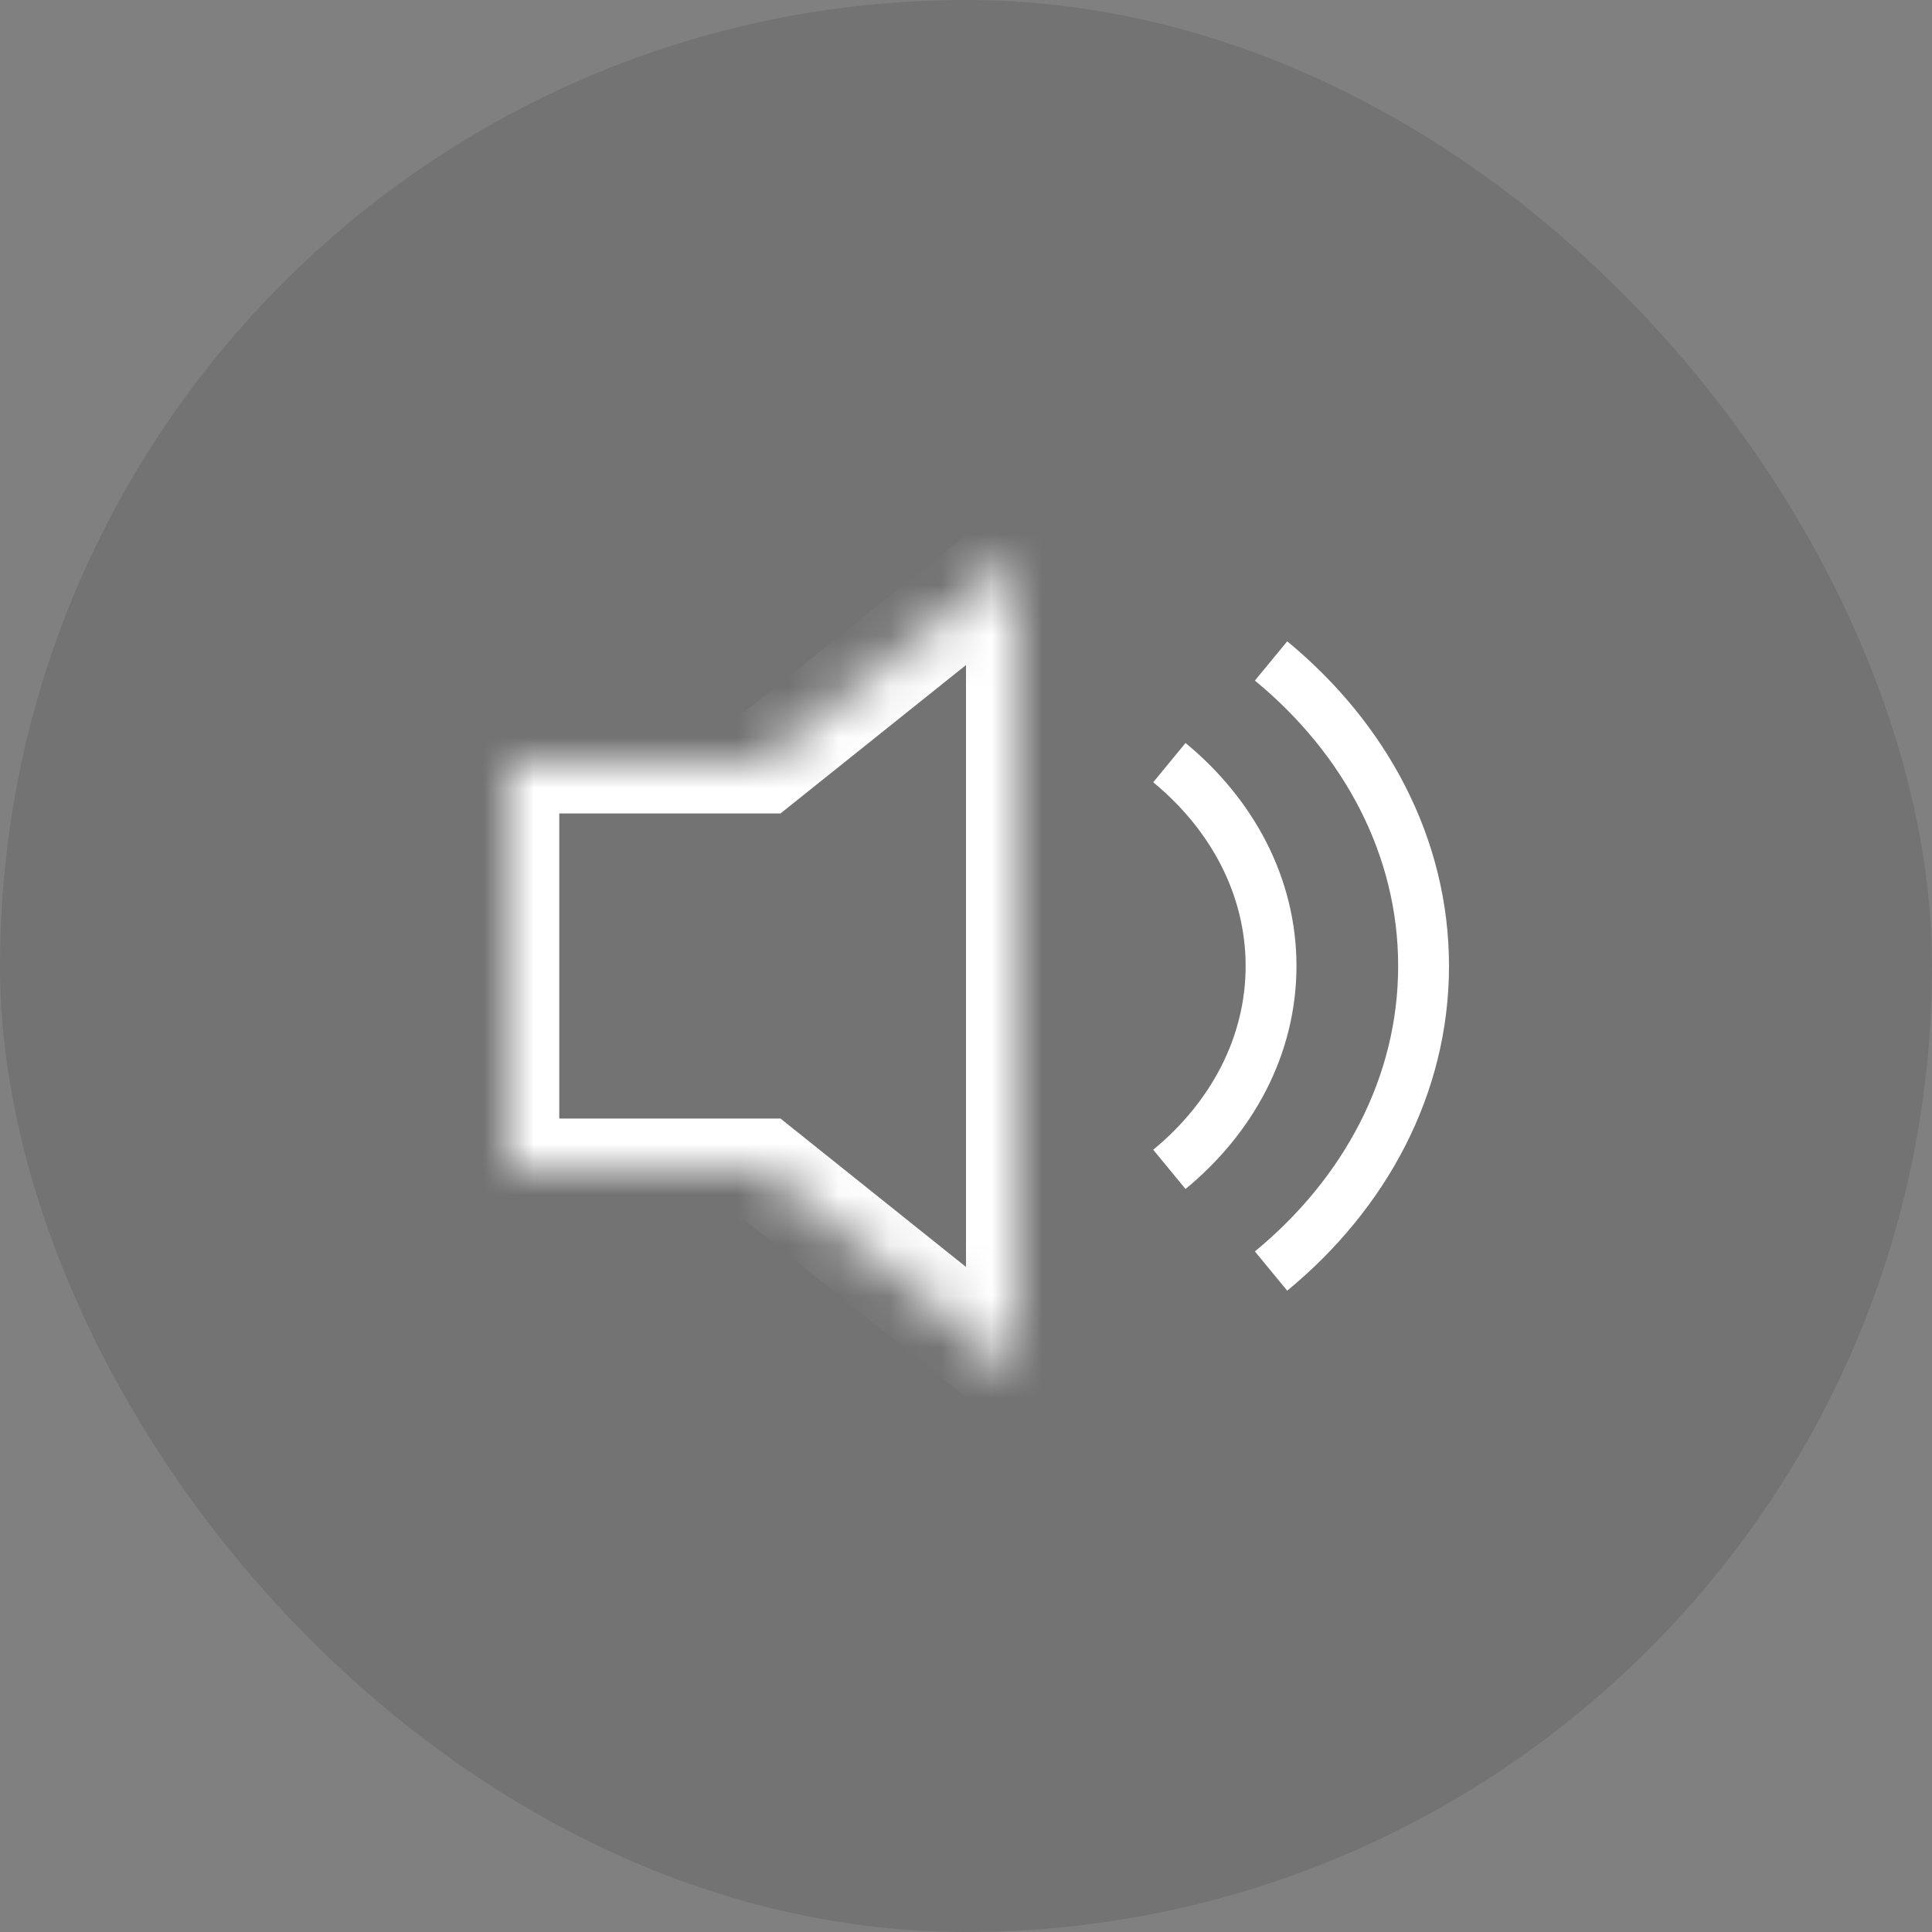
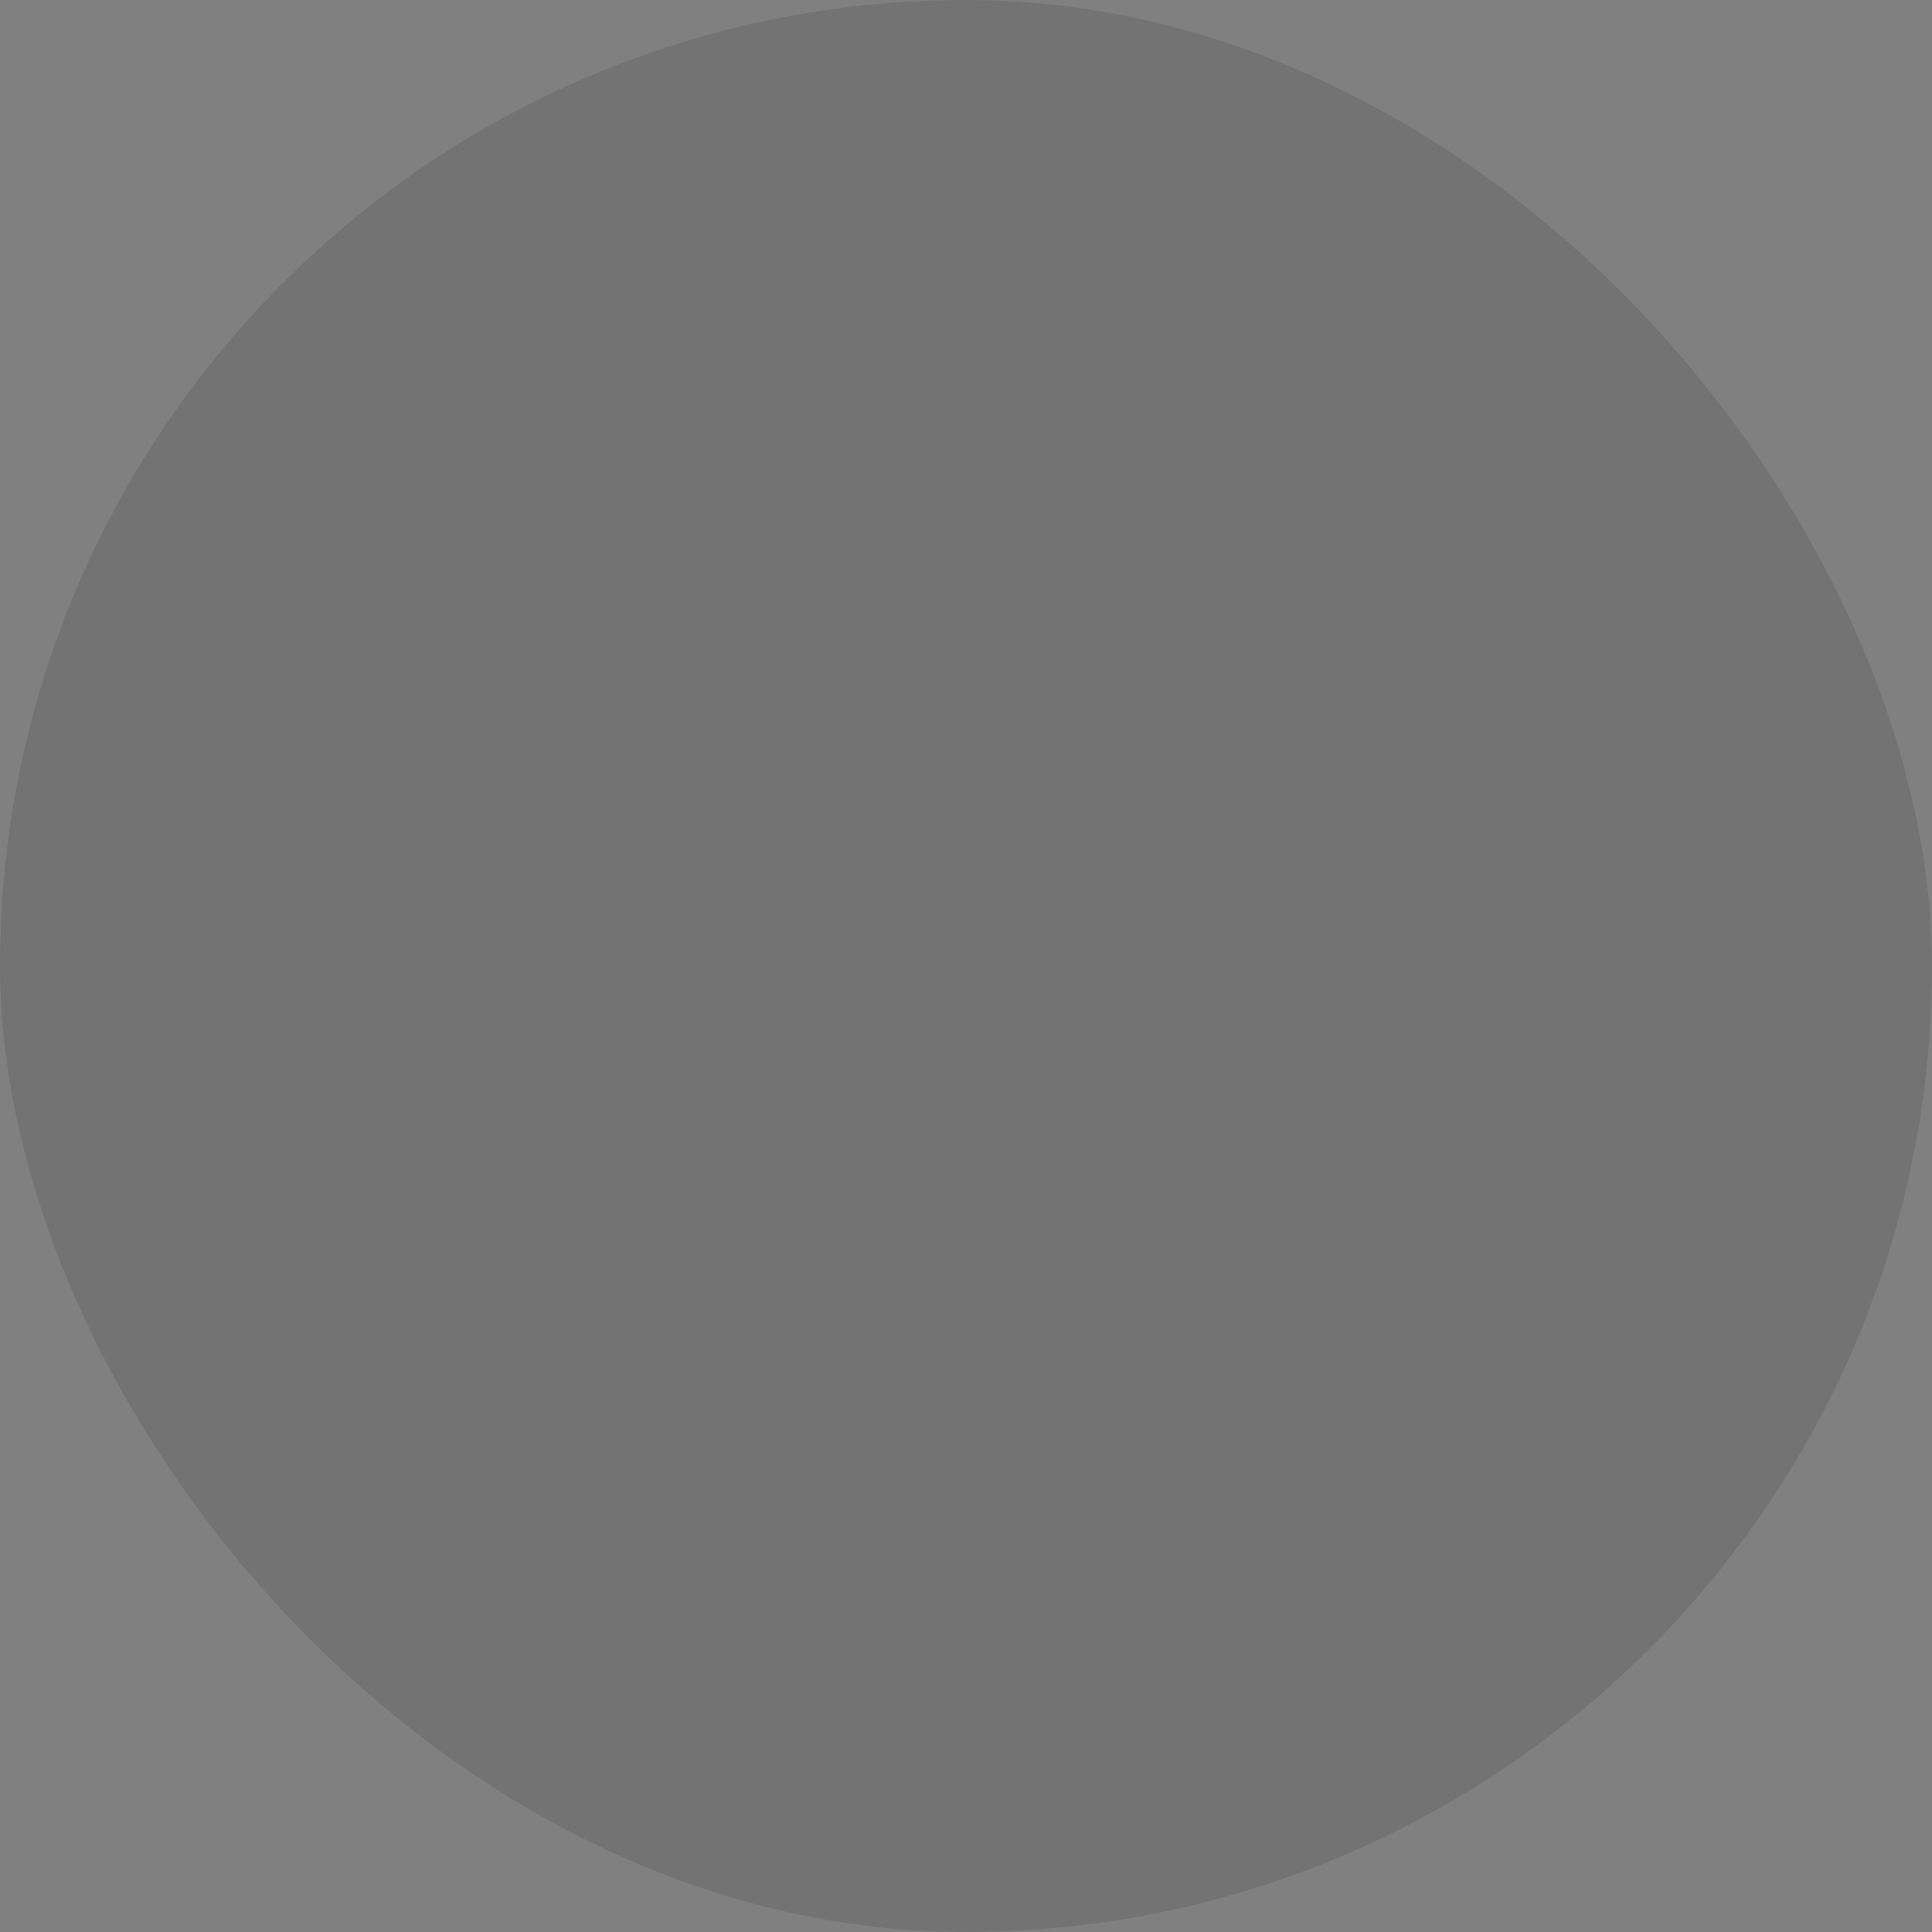
<svg xmlns="http://www.w3.org/2000/svg" width="38" height="38" viewBox="0 0 38 38" fill="none">
  <rect x="0" y="0" width="38" height="38" fill="#808080" stroke="none" />
  <rect width="38" height="38" rx="19" fill="black" fill-opacity="0.1" />
  <mask id="path-2-inside-1_2701_1746" fill="white">
-     <path fill-rule="evenodd" clip-rule="evenodd" d="M10 19V15H15L20 11V27L15 23H10V19Z" />
-   </mask>
-   <path d="M10 15V14H9V15H10ZM15 15V16H15.351L15.625 15.781L15 15ZM20 11H21V8.919L19.375 10.219L20 11ZM20 27L19.375 27.781L21 29.081V27H20ZM15 23L15.625 22.219L15.351 22H15V23ZM10 23H9V24H10V23ZM11 19V15H9V19H11ZM10 16H15V14H10V16ZM15.625 15.781L20.625 11.781L19.375 10.219L14.375 14.219L15.625 15.781ZM19 11V27H21V11H19ZM20.625 26.219L15.625 22.219L14.375 23.781L19.375 27.781L20.625 26.219ZM15 22H10V24H15V22ZM11 23V19H9V23H11Z" fill="white" mask="url(#path-2-inside-1_2701_1746)" />
-   <path d="M23 15C24.234 16.016 25 17.433 25 19C25 20.567 24.234 21.984 23 23" stroke="white" />
-   <path d="M25 13C26.851 14.525 28 16.65 28 19C28 21.35 26.851 23.475 25 25" stroke="white" />
+     </mask>
</svg>